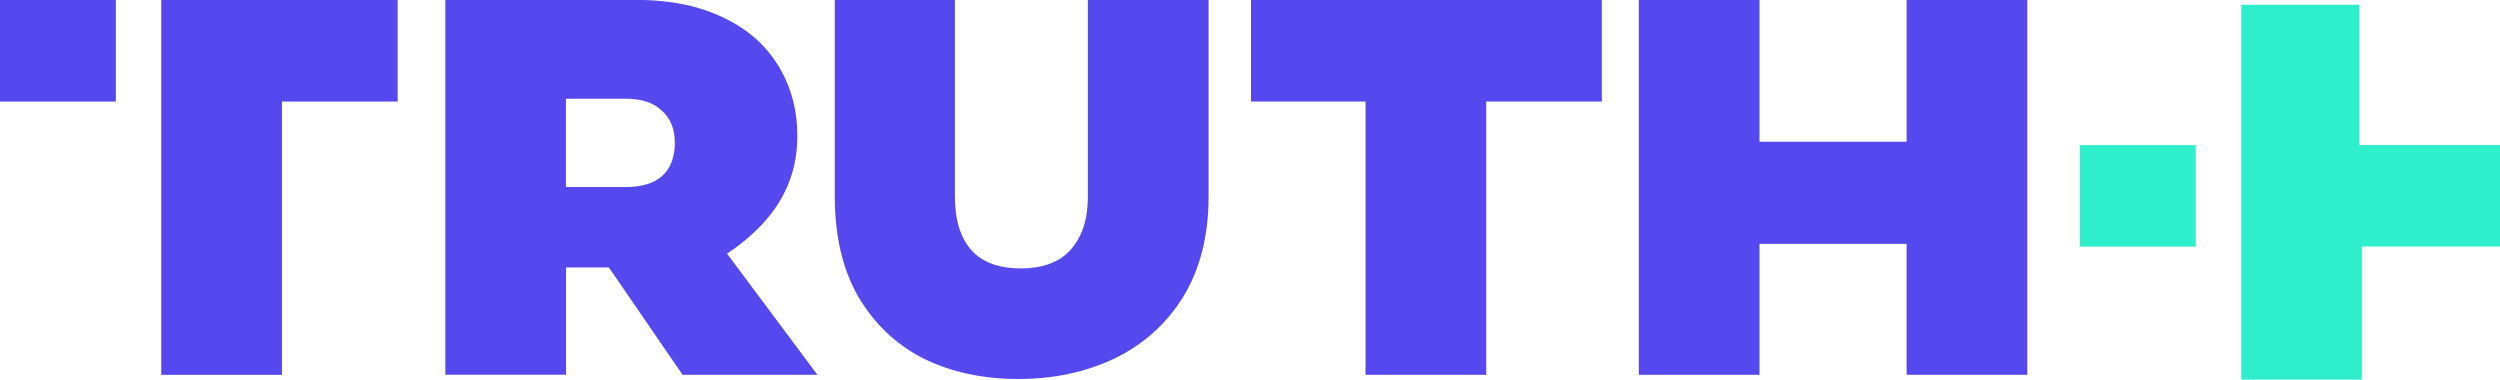
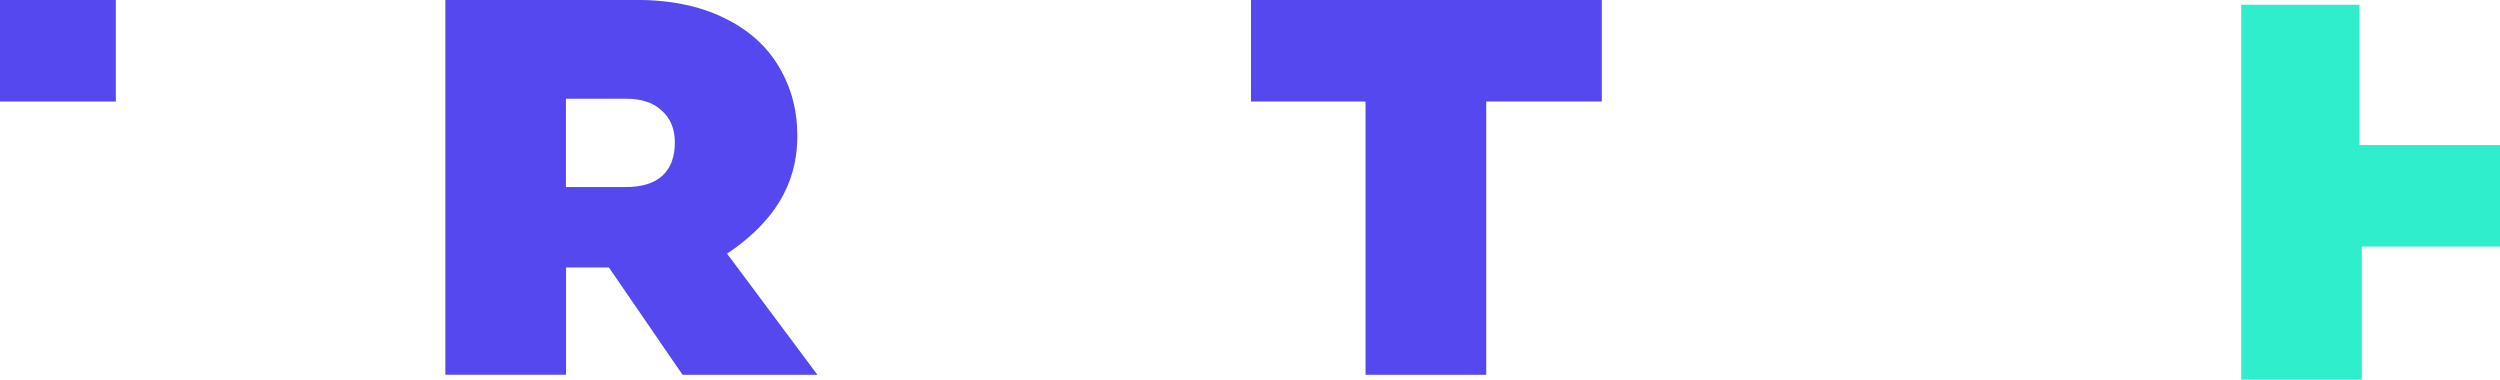
<svg xmlns="http://www.w3.org/2000/svg" id="Layer_2" data-name="Layer 2" viewBox="0 0 210.23 31.92">
  <defs>
    <style>
      .cls-1 {
        fill-rule: evenodd;
      }

      .cls-1, .cls-2 {
        fill: #5448ee;
      }

      .cls-1, .cls-2, .cls-3 {
        stroke-width: 0px;
      }

      .cls-3 {
        fill: #2feecc;
      }
    </style>
  </defs>
  <g id="Layer_1-2" data-name="Layer 1">
-     <path class="cls-2" d="M33.44,8.54V0H13.56v31.52h10.15V8.54h9.73Z" />
    <path class="cls-1" d="M51.21,22.5l6.19,9.02h11.34l-7.6-10.19c4.81-3.22,5.91-6.81,5.91-9.9,0-2.16-.52-4.1-1.55-5.82-1.04-1.75-2.57-3.12-4.61-4.1-2.04-1.01-4.52-1.52-7.45-1.52h-15.99v31.52h10.15v-9.02h3.62ZM52.61,15.73h-5.02v-7.43h5.02c1.35,0,2.36.34,3.05,1.01.72.64,1.09,1.53,1.09,2.68,0,1.21-.35,2.14-1.04,2.78-.69.64-1.73.96-3.11.96Z" />
-     <path class="cls-2" d="M80.3,0v16.55c0,1.92.45,3.4,1.35,4.45.93,1.05,2.33,1.57,4.19,1.57s3.26-.52,4.19-1.57c.97-1.08,1.45-2.56,1.45-4.45V0h10.15v16.55c0,3.27-.71,6.07-2.12,8.39-1.41,2.29-3.35,4.03-5.8,5.21-2.42,1.15-5.11,1.72-8.08,1.72s-5.62-.57-7.97-1.72c-2.31-1.18-4.14-2.92-5.49-5.21-1.31-2.29-1.97-5.09-1.97-8.39V0h10.09Z" />
    <path class="cls-2" d="M134.7,8.54V0h-29.5v8.54h9.63v22.98h10.15V8.54h9.73Z" />
-     <path class="cls-2" d="M170.48,0v31.52h-10.15v-11.01h-12.37v11.01h-10.15V0h10.15v11.92h12.37V0h10.15Z" />
    <path class="cls-2" d="M0,0h9.74v8.54H0V0Z" />
    <path class="cls-3" d="M210.23,20.74v-8.54h-11.82V.4h-9.94v31.52h10.14v-11.19h11.61Z" />
-     <path class="cls-3" d="M174.9,12.2h9.74v8.54h-9.74v-8.54Z" />
  </g>
</svg>